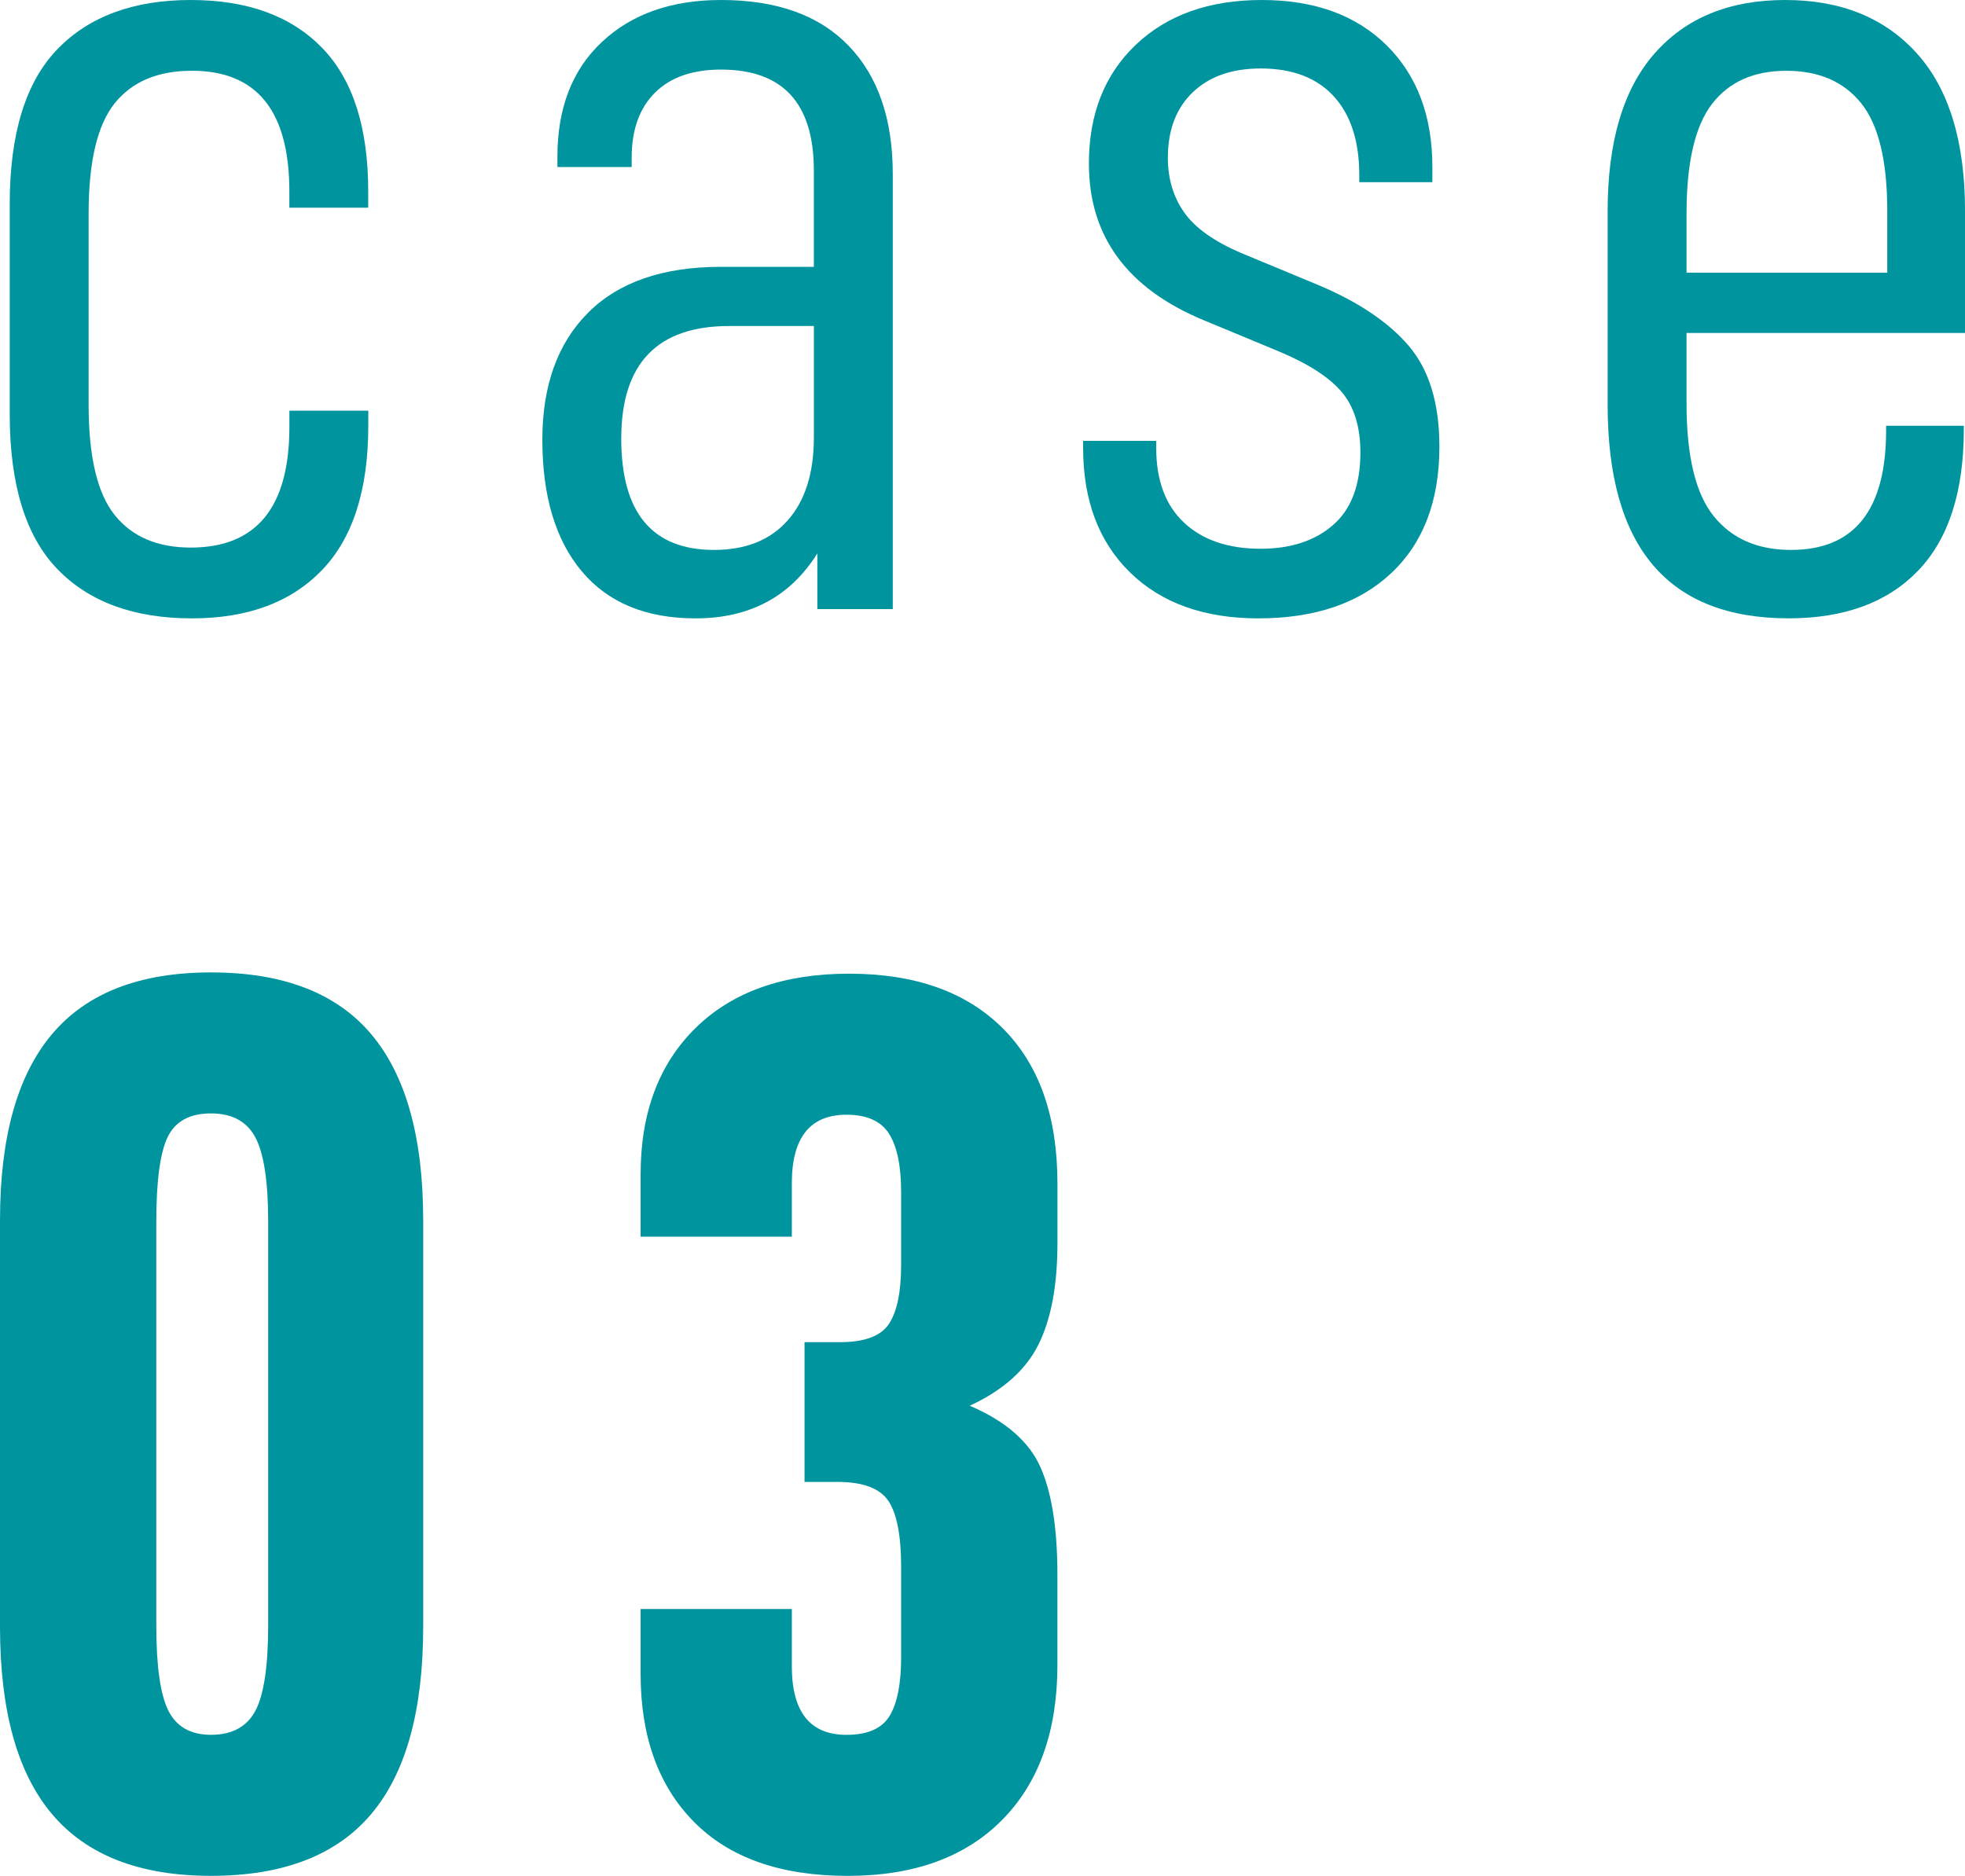
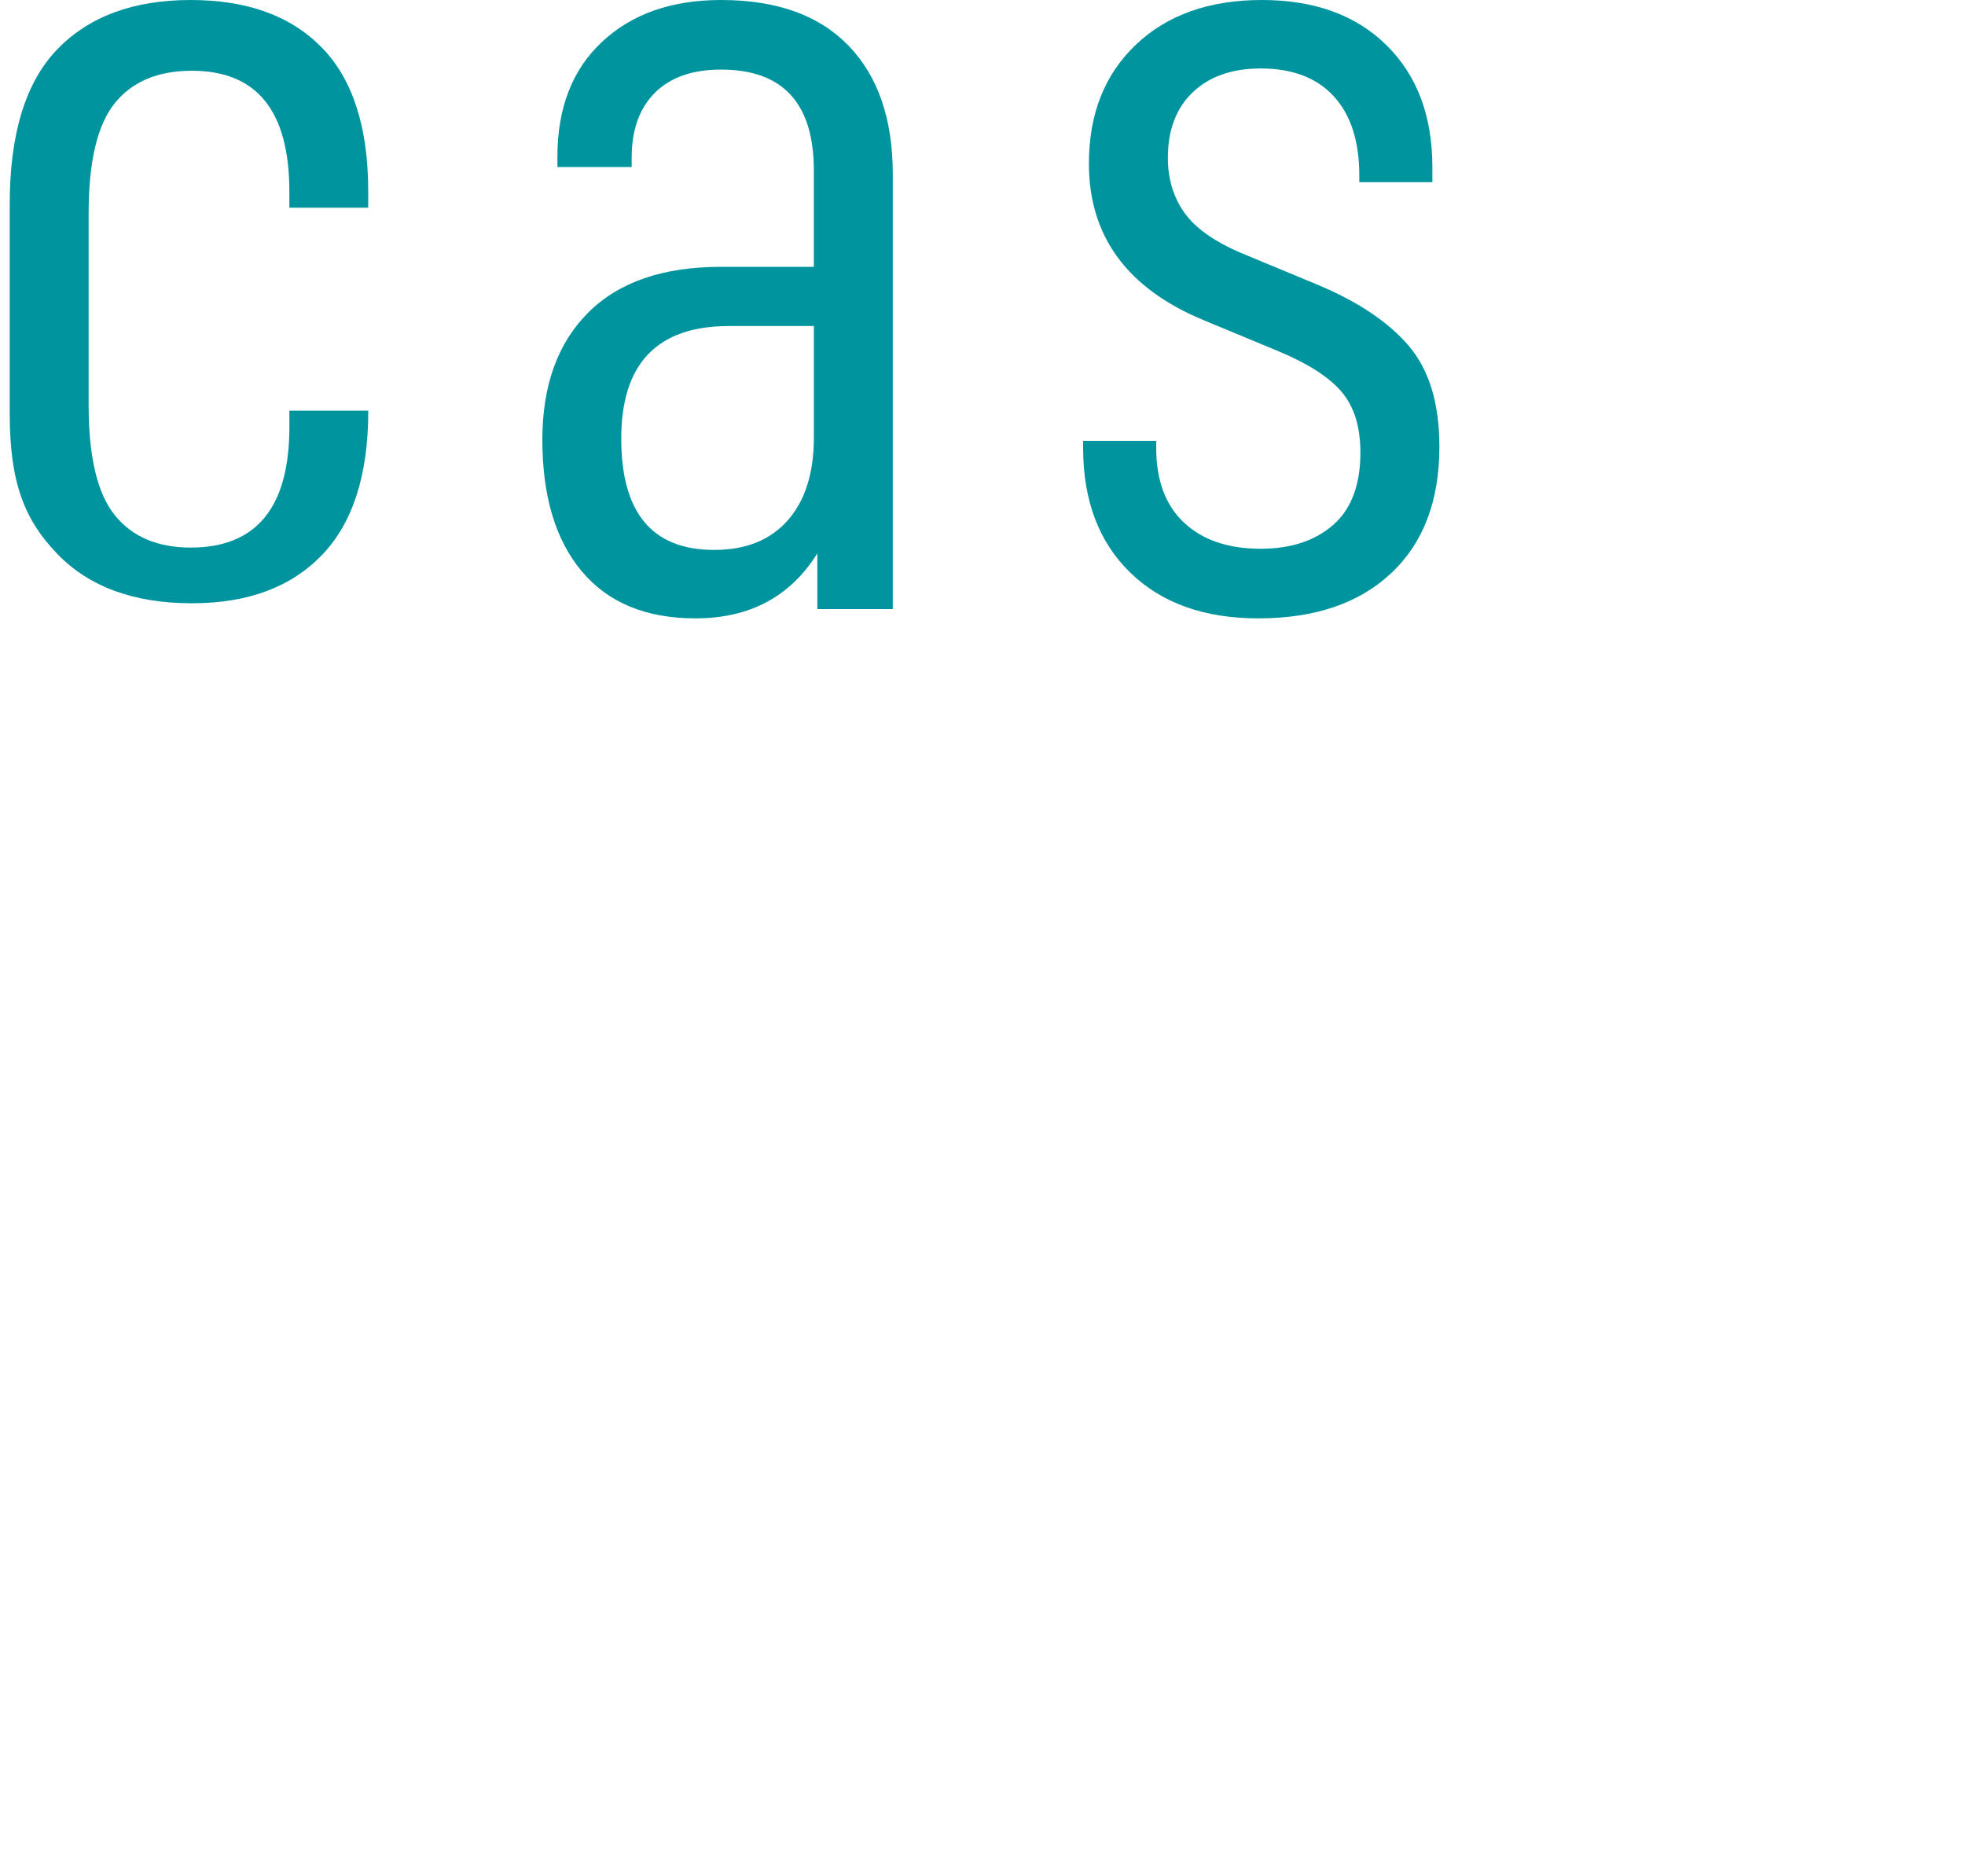
<svg xmlns="http://www.w3.org/2000/svg" version="1.1" id="レイヤー_1" x="0px" y="0px" width="61.839px" height="59.04px" viewBox="0 0 61.839 59.04" enable-background="new 0 0 61.839 59.04" xml:space="preserve">
  <g>
    <g>
-       <path fill="#00959E" d="M0.306,13.035V6.427c0-2.216,0.499-3.841,1.497-4.875S4.201,0,6.002,0c1.777,0,3.152,0.499,4.126,1.497    s1.46,2.507,1.46,4.527v0.512H9.106V6.024c0-2.531-1.022-3.797-3.067-3.797c-1.071,0-1.88,0.341-2.428,1.022    S2.789,5.088,2.789,6.719v6.024c0,1.631,0.274,2.787,0.822,3.469s1.345,1.022,2.392,1.022c2.069,0,3.104-1.266,3.104-3.797v-0.512    h2.483V13.4c0,2.021-0.487,3.536-1.46,4.546c-0.974,1.011-2.337,1.516-4.089,1.516c-1.826,0-3.238-0.518-4.236-1.552    S0.306,15.251,0.306,13.035z" />
+       <path fill="#00959E" d="M0.306,13.035V6.427c0-2.216,0.499-3.841,1.497-4.875S4.201,0,6.002,0c1.777,0,3.152,0.499,4.126,1.497    s1.46,2.507,1.46,4.527v0.512H9.106V6.024c0-2.531-1.022-3.797-3.067-3.797c-1.071,0-1.88,0.341-2.428,1.022    S2.789,5.088,2.789,6.719v6.024c0,1.631,0.274,2.787,0.822,3.469s1.345,1.022,2.392,1.022c2.069,0,3.104-1.266,3.104-3.797v-0.512    h2.483c0,2.021-0.487,3.536-1.46,4.546c-0.974,1.011-2.337,1.516-4.089,1.516c-1.826,0-3.238-0.518-4.236-1.552    S0.306,15.251,0.306,13.035z" />
      <path fill="#00959E" d="M28.096,5.478V19.17h-2.374v-1.753c-0.852,1.363-2.13,2.045-3.834,2.045c-1.558,0-2.75-0.493-3.578-1.479    c-0.828-0.986-1.242-2.367-1.242-4.145c0-1.704,0.481-3.037,1.442-3.998c0.961-0.962,2.355-1.442,4.181-1.442h2.921V5.367    c0-2.117-0.974-3.177-2.921-3.177c-0.901,0-1.595,0.244-2.082,0.73c-0.487,0.487-0.73,1.169-0.73,2.045v0.292h-2.337V4.93    c0-1.534,0.469-2.739,1.406-3.615C19.887,0.438,21.134,0,22.692,0c1.752,0,3.091,0.48,4.016,1.442    C27.634,2.403,28.096,3.749,28.096,5.478z M25.613,13.766v-3.505h-2.666c-2.264,0-3.396,1.181-3.396,3.542    c0,2.337,0.974,3.505,2.921,3.505c0.998,0,1.771-0.311,2.318-0.931C25.339,15.756,25.613,14.886,25.613,13.766z" />
      <path fill="#00959E" d="M34.086,14.095v-0.22h2.3v0.22c0,1.022,0.292,1.808,0.876,2.354c0.584,0.548,1.388,0.822,2.41,0.822    c0.949,0,1.71-0.25,2.282-0.749c0.572-0.499,0.858-1.26,0.858-2.282c0-0.803-0.195-1.436-0.584-1.898    c-0.389-0.463-1.046-0.889-1.972-1.278l-2.373-0.985c-2.41-0.998-3.615-2.642-3.615-4.93c0-1.558,0.493-2.806,1.479-3.743    C36.734,0.469,38.054,0,39.71,0c1.655,0,2.963,0.475,3.925,1.424c0.961,0.949,1.442,2.228,1.442,3.834v0.475h-2.3V5.514    c0-1.071-0.268-1.898-0.803-2.483c-0.536-0.584-1.302-0.876-2.3-0.876c-0.901,0-1.613,0.249-2.136,0.748s-0.785,1.188-0.785,2.063    c0,0.657,0.17,1.229,0.511,1.716c0.341,0.487,0.938,0.913,1.789,1.278l2.374,0.986c1.291,0.535,2.258,1.181,2.903,1.935    c0.646,0.755,0.968,1.813,0.968,3.177c0,1.704-0.505,3.031-1.515,3.98s-2.404,1.424-4.181,1.424c-1.704,0-3.049-0.48-4.035-1.442    C34.58,17.059,34.086,15.75,34.086,14.095z" />
-       <path fill="#00959E" d="M53.076,12.707c0,1.655,0.286,2.836,0.858,3.542c0.572,0.706,1.381,1.059,2.428,1.059    c1.996,0,2.994-1.254,2.994-3.761V13.4h2.446v0.109c0,1.973-0.481,3.457-1.442,4.455s-2.319,1.497-4.071,1.497    c-3.797,0-5.696-2.239-5.696-6.719V6.646c0-2.19,0.493-3.846,1.479-4.966S54.427,0,56.18,0c1.752,0,3.134,0.56,4.144,1.68    s1.516,2.775,1.516,4.966v3.834h-8.764V12.707z M53.076,6.719v1.862h6.317V6.646c0-1.582-0.273-2.714-0.821-3.396    s-1.333-1.022-2.355-1.022s-1.801,0.347-2.337,1.04C53.344,3.962,53.076,5.112,53.076,6.719z" />
-       <path fill="#00959E" d="M0,51.201V38.403c0-2.613,0.547-4.566,1.64-5.859c1.093-1.293,2.759-1.939,4.999-1.939    c2.266,0,3.946,0.646,5.039,1.939s1.64,3.246,1.64,5.859v12.798c0,2.64-0.546,4.605-1.64,5.898s-2.773,1.94-5.039,1.94    c-2.24,0-3.906-0.647-4.999-1.94C0.547,55.807,0,53.841,0,51.201z M8.439,51.161V38.443c0-1.254-0.133-2.133-0.4-2.64    s-0.733-0.76-1.4-0.76s-1.12,0.246-1.36,0.739s-0.36,1.38-0.36,2.66v12.718c0,1.279,0.126,2.173,0.38,2.68    c0.253,0.506,0.7,0.76,1.34,0.76c0.667,0,1.133-0.254,1.4-0.76C8.306,53.334,8.439,52.44,8.439,51.161z" />
-       <path fill="#00959E" d="M20.16,52.681v-2.04h4.759v1.8c0,1.44,0.573,2.16,1.72,2.16c0.667,0,1.12-0.2,1.36-0.601    c0.24-0.399,0.36-1.013,0.36-1.839v-2.84c0-0.986-0.133-1.68-0.4-2.08c-0.267-0.399-0.8-0.6-1.6-0.6h-1.04v-4.399h1.12    c0.773,0,1.287-0.193,1.54-0.58c0.253-0.386,0.38-1.006,0.38-1.859v-2.279c0-0.827-0.127-1.44-0.38-1.84    c-0.253-0.4-0.7-0.6-1.34-0.6c-1.146,0-1.72,0.72-1.72,2.159v1.68H20.16v-1.96c0-1.946,0.58-3.485,1.74-4.619    c1.16-1.133,2.766-1.699,4.819-1.699c2.08,0,3.692,0.573,4.839,1.72s1.72,2.772,1.72,4.879v1.88c0,1.333-0.2,2.399-0.6,3.199    c-0.4,0.8-1.12,1.439-2.16,1.92c1.12,0.479,1.859,1.12,2.219,1.92c0.36,0.8,0.54,1.933,0.54,3.399V52.4    c0,2.08-0.58,3.706-1.74,4.88c-1.16,1.173-2.779,1.76-4.859,1.76c-2.106,0-3.72-0.567-4.839-1.7S20.16,54.653,20.16,52.681z" />
    </g>
  </g>
</svg>